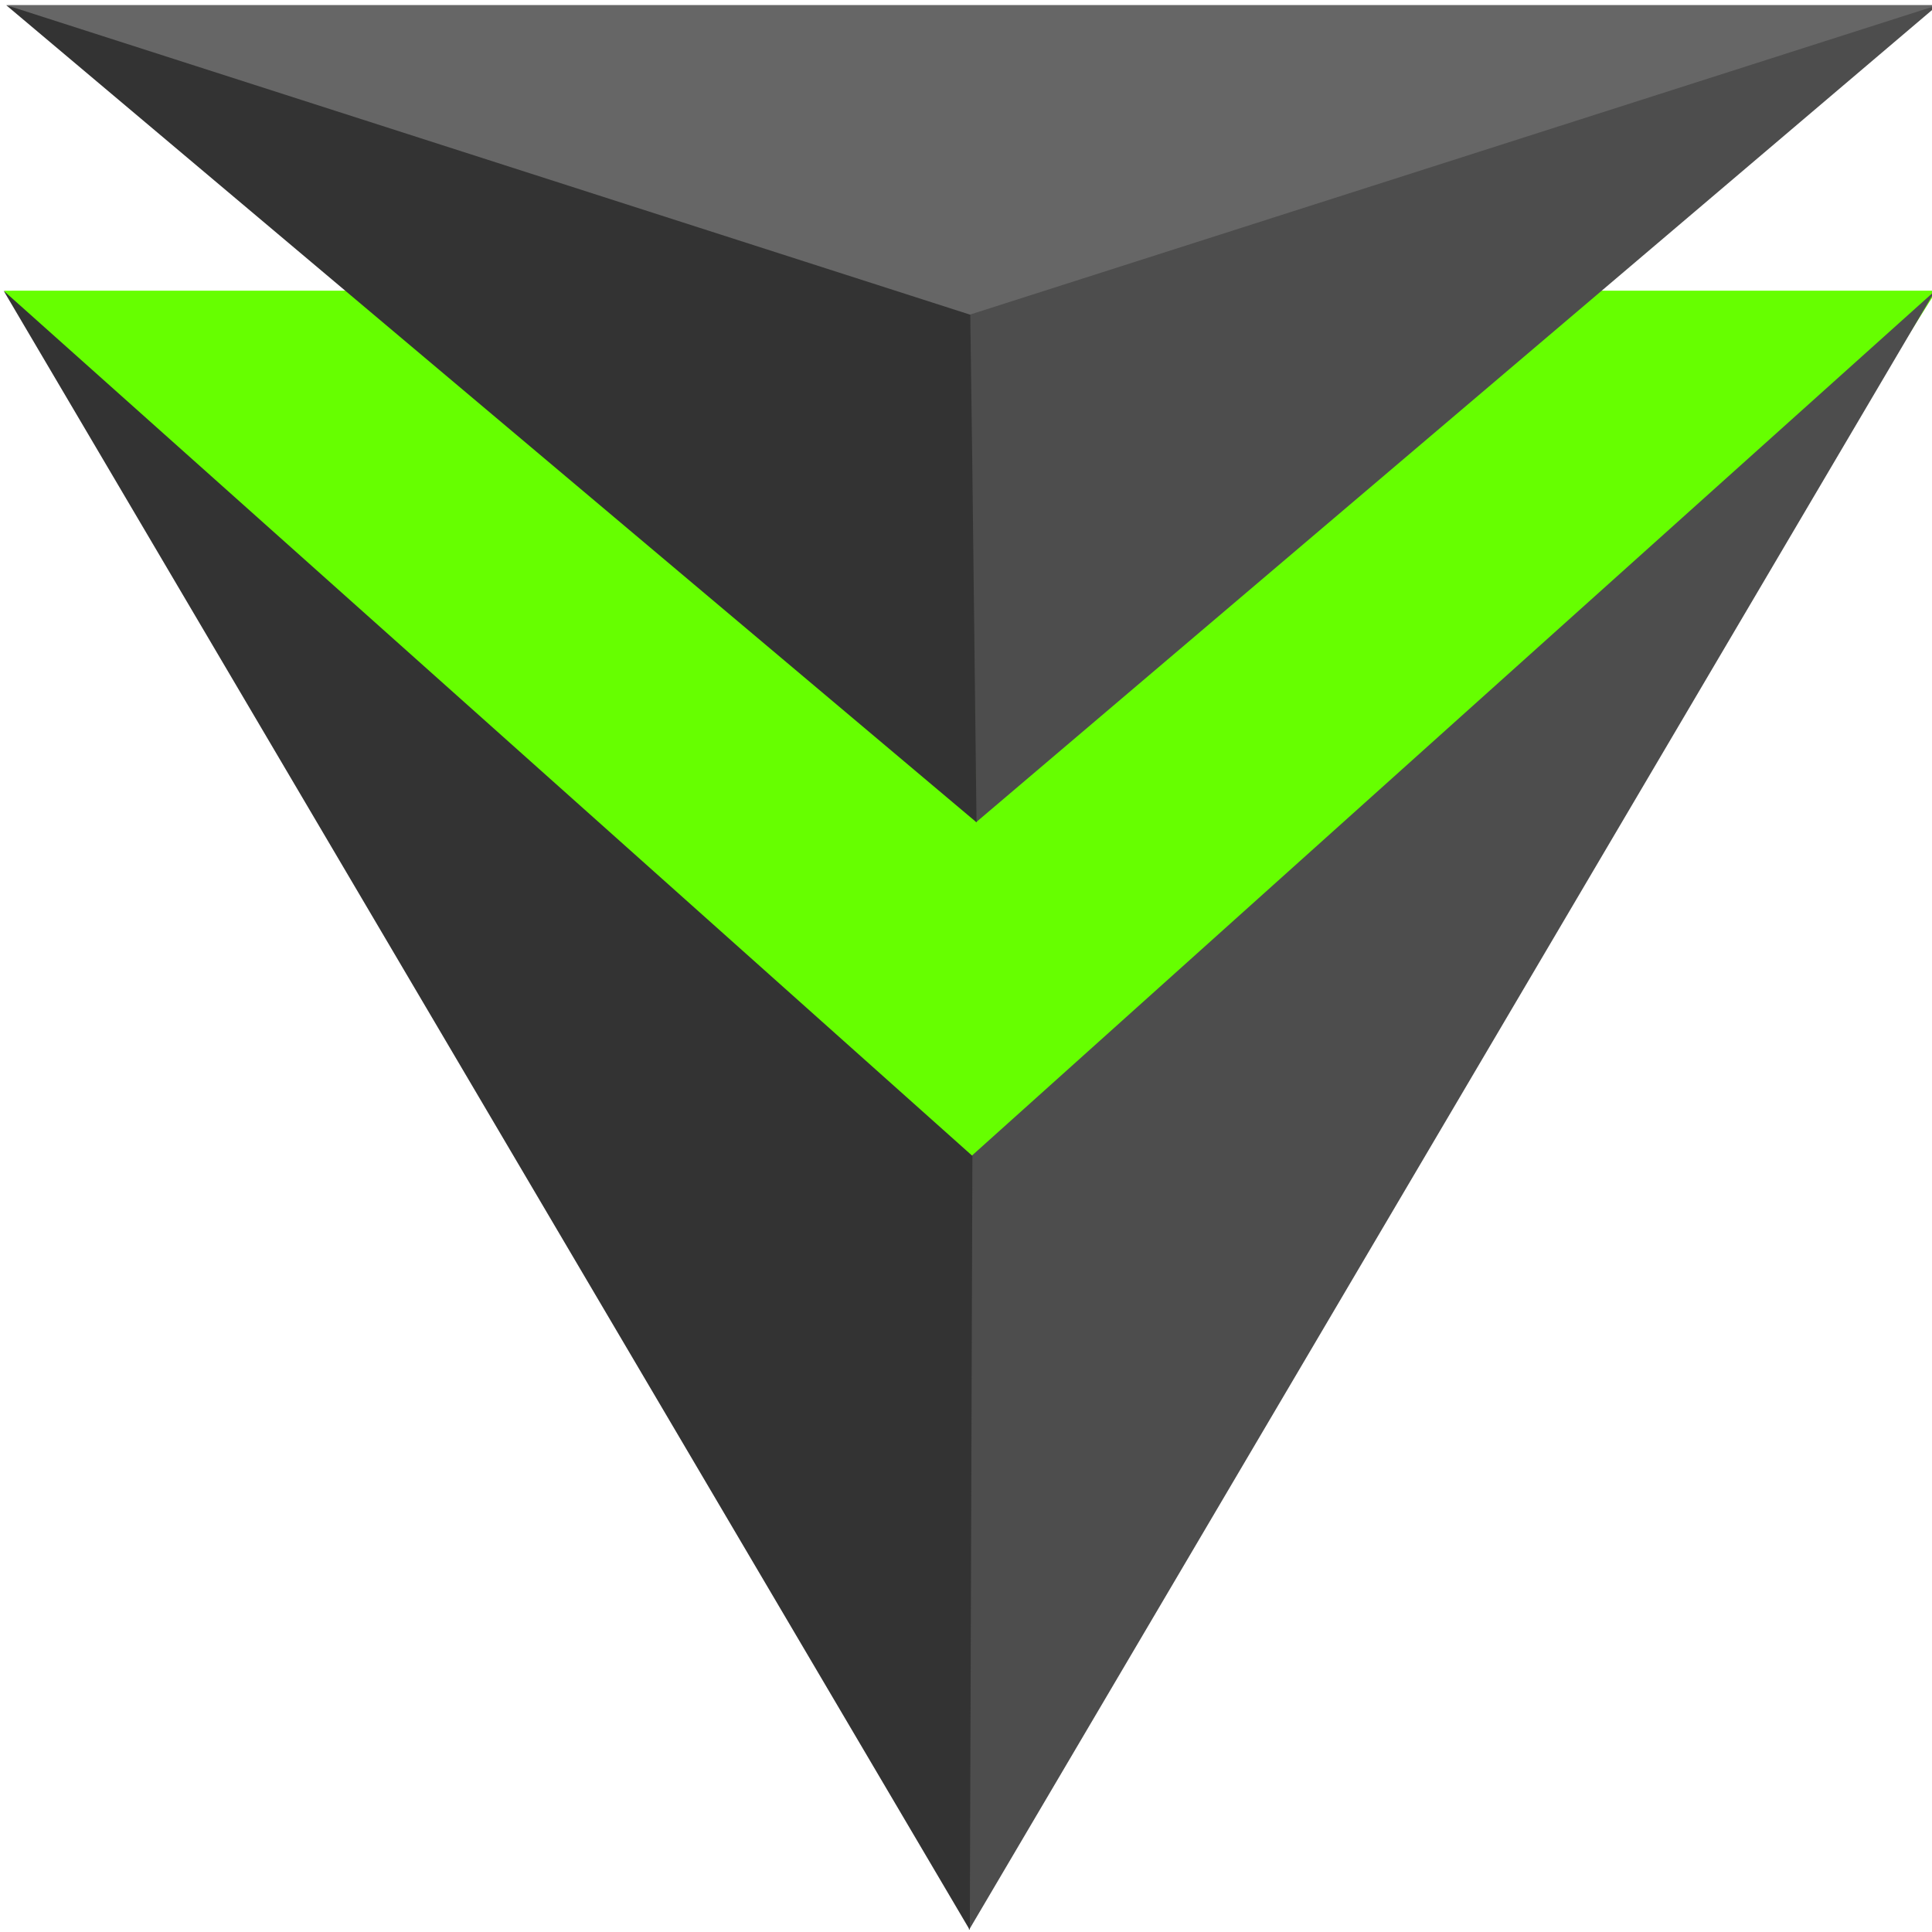
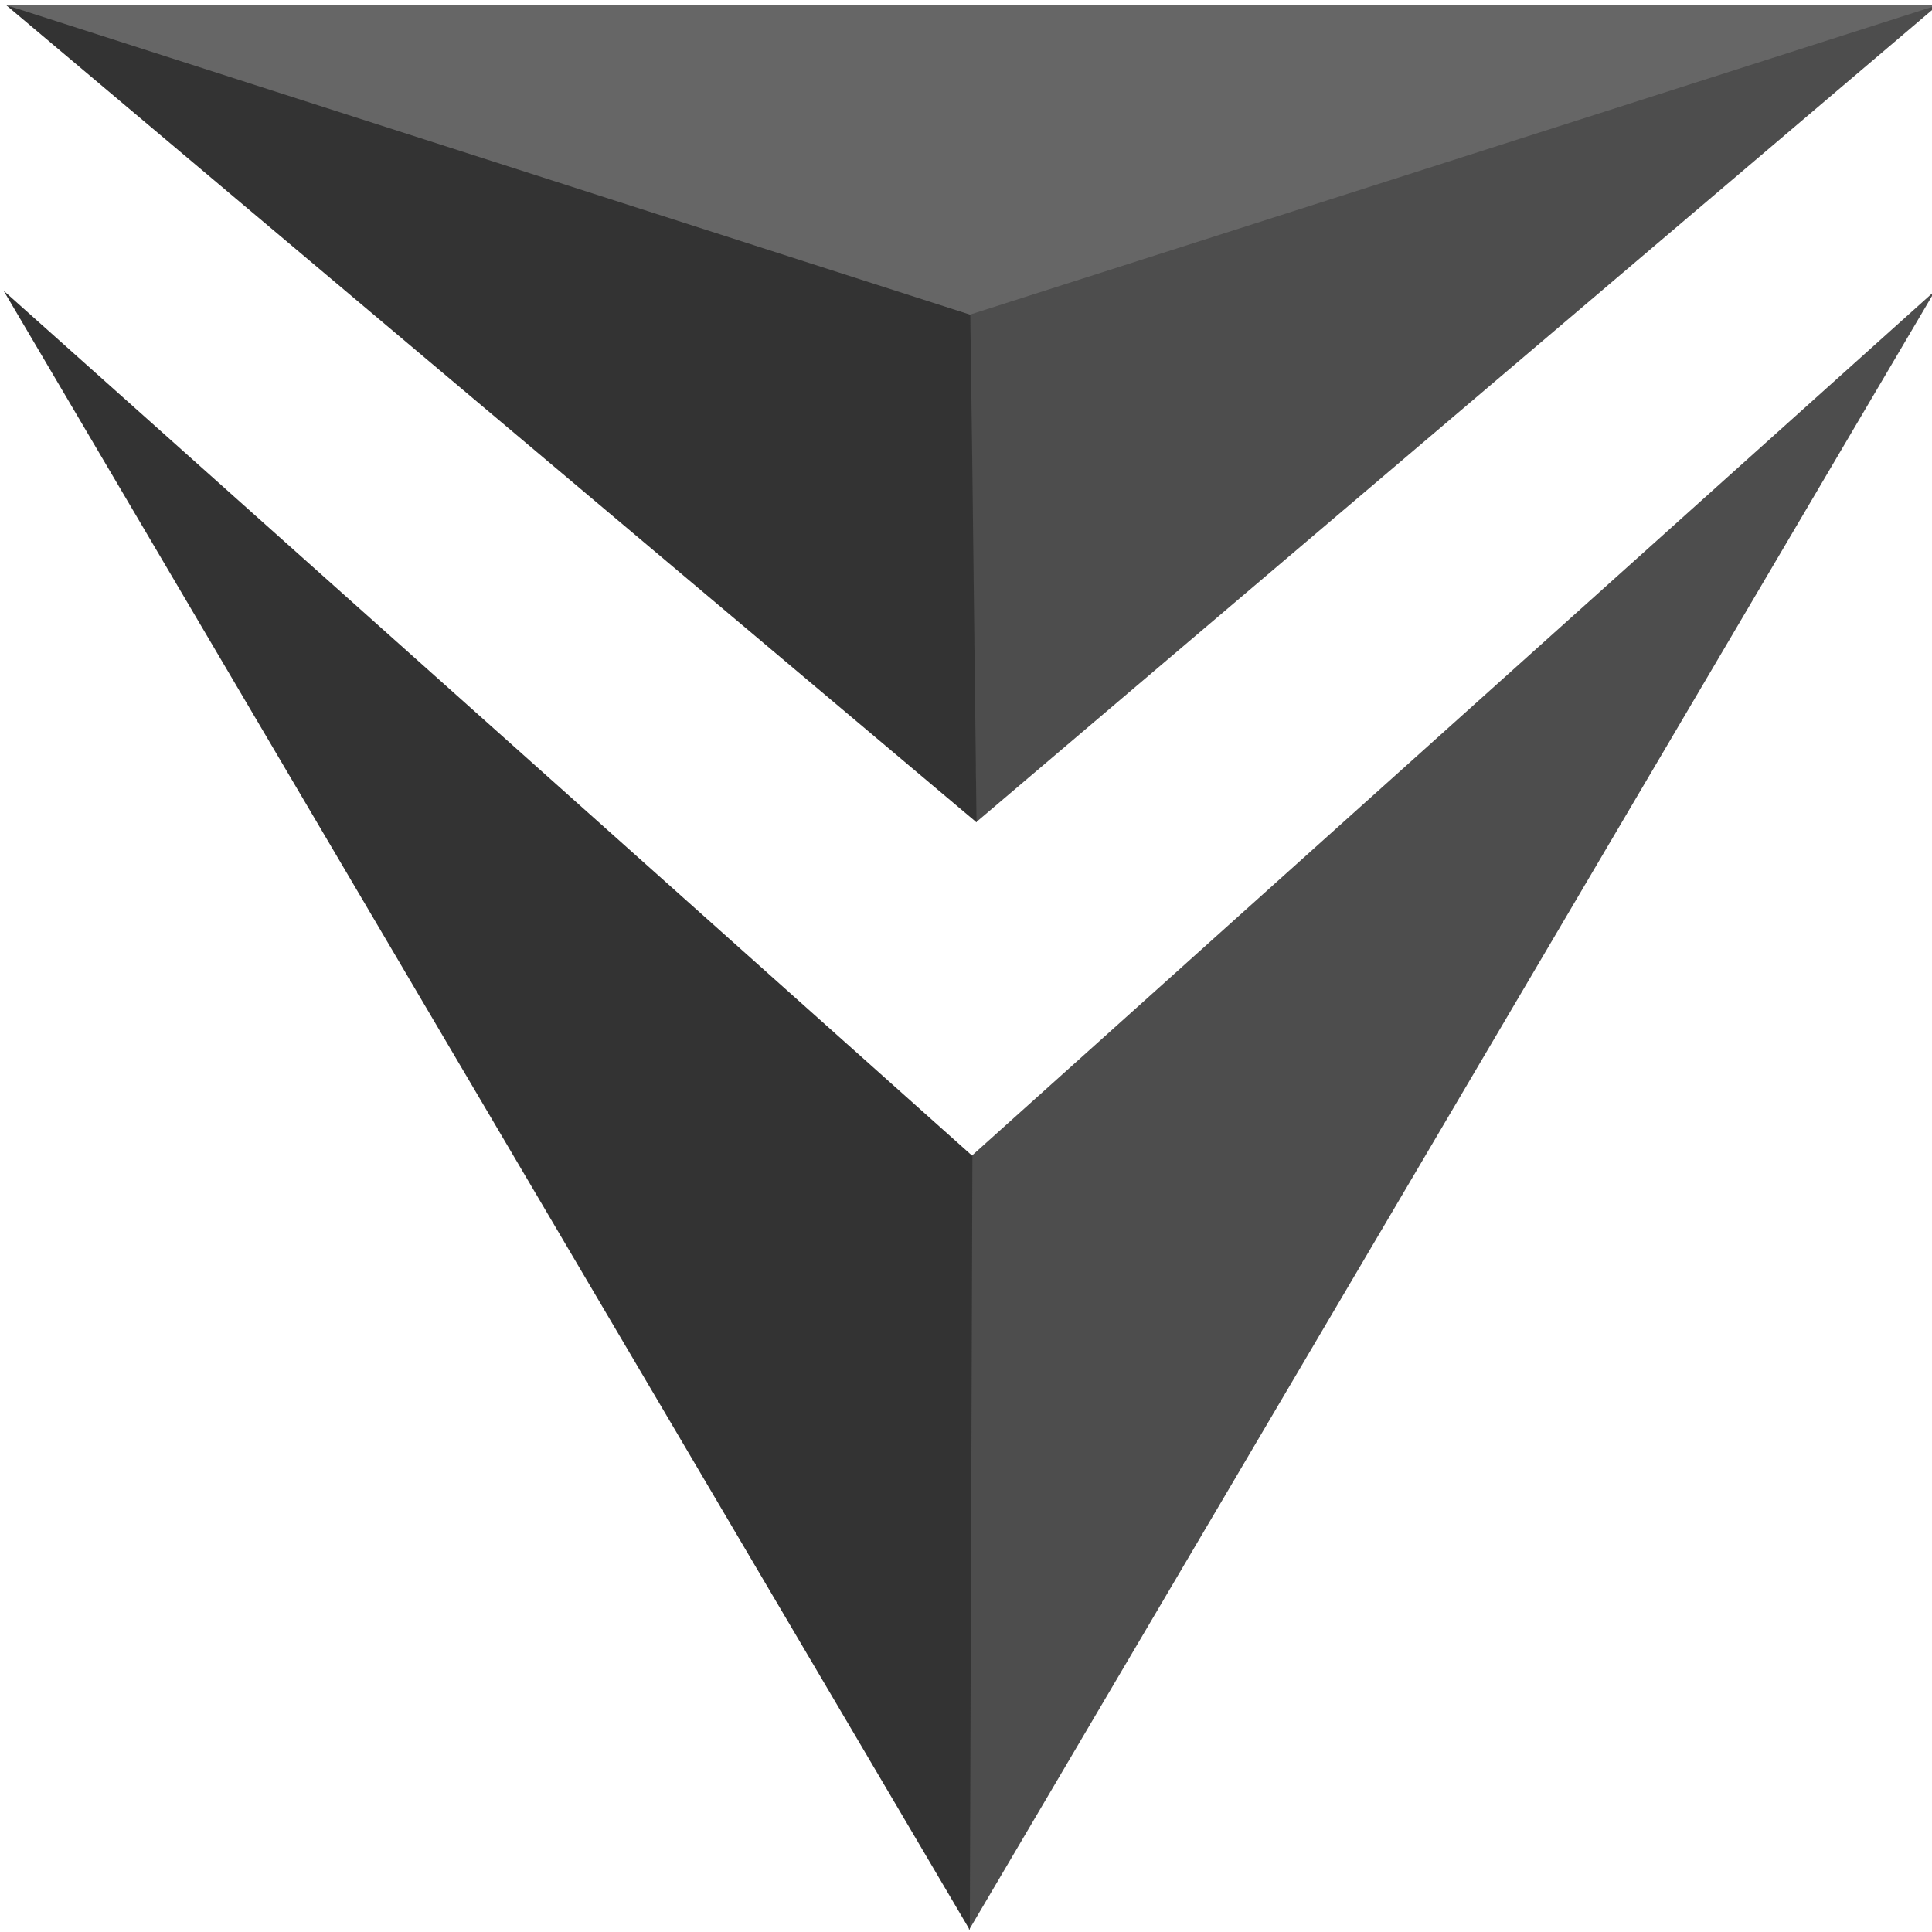
<svg xmlns="http://www.w3.org/2000/svg" width="82.733mm" height="82.733mm" viewBox="0 0 82.733 82.733" version="1.1" id="svg3003">
  <defs id="defs3000" />
  <g id="layer1" transform="translate(-10.231,-16.739)">
-     <polyline class="cls-4" points="426.17 47.62 583.42 293.05 738.43 47.61 430.83 47.61" id="polyline2904" style="fill:#66ff00" transform="matrix(0.265,0,0,0.265,-102.526,16.569)" />
    <polyline class="cls-1" points="582.3 312.52 582.72 187.43 738.43 47.61 582.3 312.52" id="polyline2906" style="fill:#4d4d4d" transform="matrix(0.265,0,0,0.265,-102.585,16.569)" />
    <polyline class="cls-3" points="426.17 47.62 582.72 187.43 582.3 312.52" id="polyline2908" style="fill:#333333" transform="matrix(0.265,0,0,0.265,-102.549,16.569)" />
    <line class="cls-3" x1="51.541" y1="99.256" x2="10.231" y2="29.168" id="line2910" style="fill:#333333;stroke-width:0.265" />
    <polyline class="cls-2" points="426.6 1.46 738.86 1.46 582.42 71.94 426.6 1.46" id="polyline2912" style="fill:#666666" transform="matrix(0.265,0,0,0.265,-102.526,16.569)" />
    <polyline class="cls-1" points="583.42 133.53 582.42 51.49 738.86 1.46" id="polyline2914" style="fill:#4d4d4d" transform="matrix(0.265,0,0,0.265,-102.582,16.569)" />
    <polyline class="cls-3" points="583.42 133.53 426.6 1.46 582.41 51.5 582.73 75.2" id="polyline2916" style="fill:#333333" transform="matrix(0.265,0,0,0.265,-102.558,16.569)" />
  </g>
</svg>